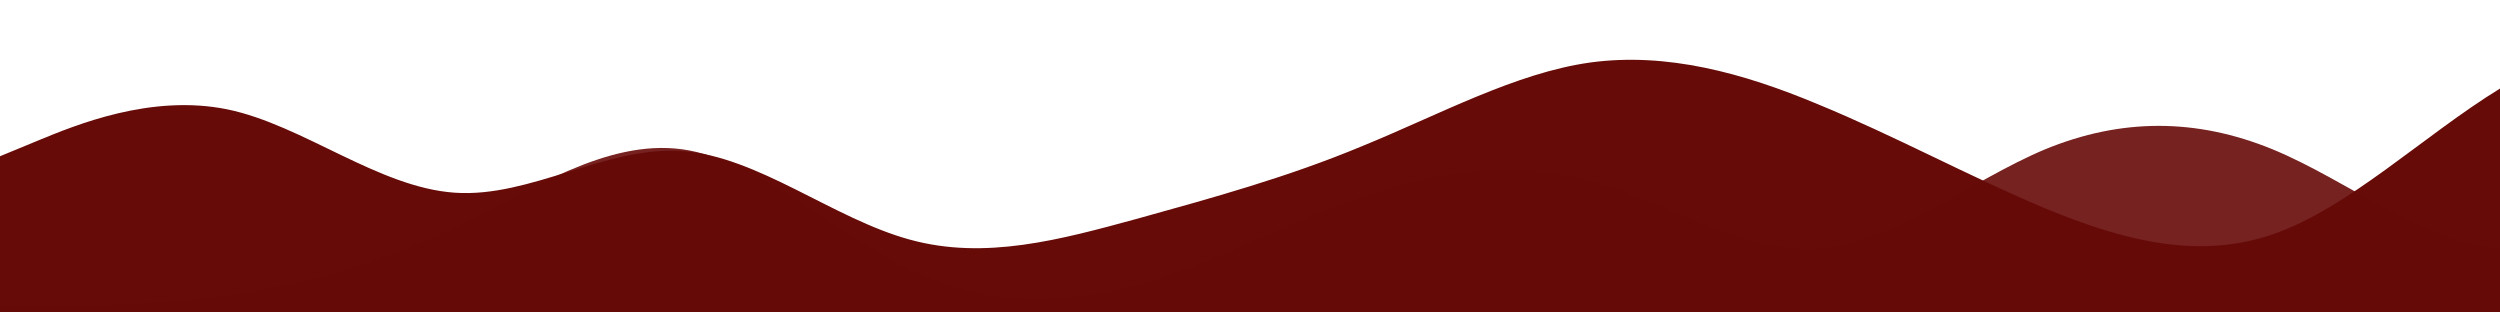
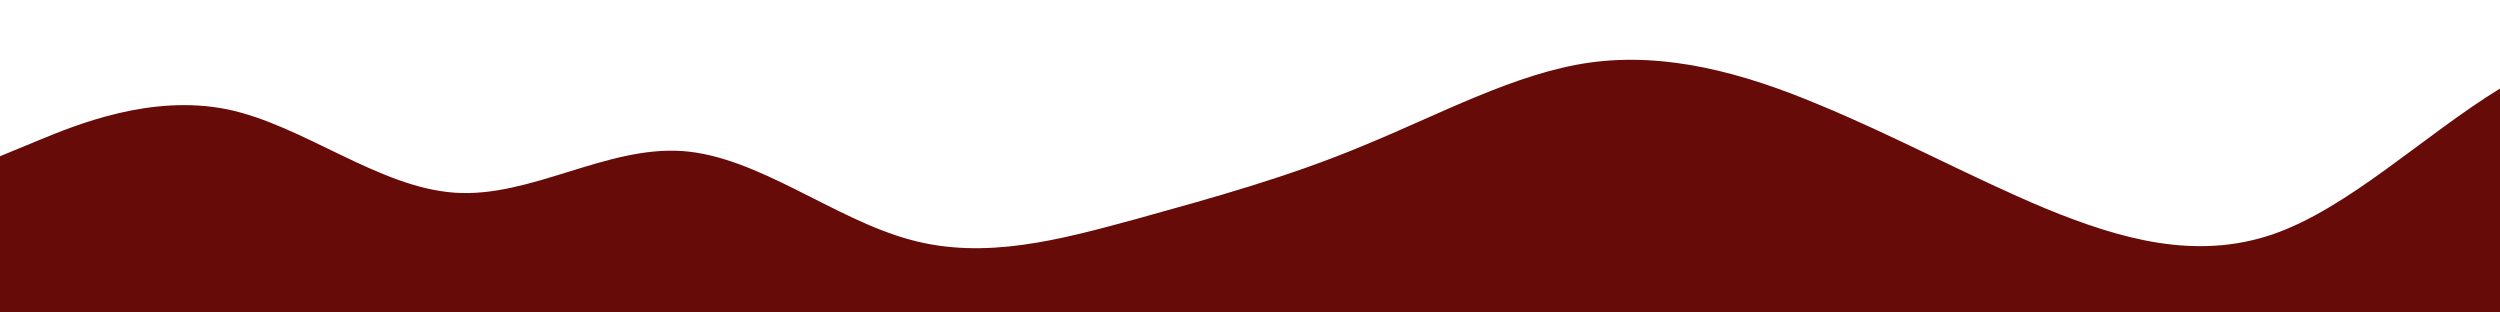
<svg xmlns="http://www.w3.org/2000/svg" id="wave" style="transform:rotate(0deg); transition: 0.3s" viewBox="0 0 1440 180" version="1.1">
  <defs>
    <linearGradient id="sw-gradient-0" x1="0" x2="0" y1="1" y2="0">
      <stop stop-color="rgba(102, 11, 8, 1)" offset="0%" />
      <stop stop-color="rgba(102, 11, 8, 1)" offset="100%" />
    </linearGradient>
  </defs>
  <path style="transform:translate(0, 0px); opacity:1" fill="url(#sw-gradient-0)" d="M0,90L21.8,81C43.6,72,87,54,131,63C174.5,72,218,108,262,111C305.5,114,349,84,393,87C436.4,90,480,126,524,138C567.3,150,611,138,655,126C698.2,114,742,102,785,84C829.1,66,873,42,916,36C960,30,1004,42,1047,60C1090.9,78,1135,102,1178,120C1221.8,138,1265,150,1309,135C1352.7,120,1396,78,1440,51C1483.6,24,1527,12,1571,6C1614.5,0,1658,0,1702,0C1745.5,0,1789,0,1833,21C1876.4,42,1920,84,1964,99C2007.3,114,2051,102,2095,87C2138.2,72,2182,54,2225,48C2269.1,42,2313,48,2356,63C2400,78,2444,102,2487,105C2530.9,108,2575,90,2618,72C2661.8,54,2705,36,2749,27C2792.7,18,2836,18,2880,30C2923.6,42,2967,66,3011,90C3054.5,114,3098,138,3120,150L3141.8,162L3141.8,180L3120,180C3098.2,180,3055,180,3011,180C2967.3,180,2924,180,2880,180C2836.4,180,2793,180,2749,180C2705.5,180,2662,180,2618,180C2574.5,180,2531,180,2487,180C2443.6,180,2400,180,2356,180C2312.7,180,2269,180,2225,180C2181.8,180,2138,180,2095,180C2050.9,180,2007,180,1964,180C1920,180,1876,180,1833,180C1789.1,180,1745,180,1702,180C1658.2,180,1615,180,1571,180C1527.3,180,1484,180,1440,180C1396.4,180,1353,180,1309,180C1265.5,180,1222,180,1178,180C1134.5,180,1091,180,1047,180C1003.6,180,960,180,916,180C872.7,180,829,180,785,180C741.8,180,698,180,655,180C610.9,180,567,180,524,180C480,180,436,180,393,180C349.1,180,305,180,262,180C218.2,180,175,180,131,180C87.3,180,44,180,22,180L0,180Z" />
  <defs>
    <linearGradient id="sw-gradient-1" x1="0" x2="0" y1="1" y2="0">
      <stop stop-color="rgba(102, 11, 8, 1)" offset="0%" />
      <stop stop-color="rgba(102, 11, 8, 1)" offset="100%" />
    </linearGradient>
  </defs>
-   <path style="transform:translate(0, 50px); opacity:0.9" fill="url(#sw-gradient-1)" d="M0,126L21.8,126C43.6,126,87,126,131,120C174.5,114,218,102,262,81C305.5,60,349,30,393,36C436.4,42,480,84,524,105C567.3,126,611,126,655,114C698.2,102,742,78,785,63C829.1,48,873,42,916,54C960,66,1004,96,1047,93C1090.9,90,1135,54,1178,36C1221.8,18,1265,18,1309,36C1352.7,54,1396,90,1440,93C1483.6,96,1527,66,1571,54C1614.5,42,1658,48,1702,69C1745.5,90,1789,126,1833,129C1876.4,132,1920,102,1964,75C2007.3,48,2051,24,2095,18C2138.2,12,2182,24,2225,24C2269.1,24,2313,12,2356,9C2400,6,2444,12,2487,21C2530.9,30,2575,42,2618,48C2661.8,54,2705,54,2749,60C2792.7,66,2836,78,2880,72C2923.6,66,2967,42,3011,33C3054.5,24,3098,30,3120,33L3141.8,36L3141.8,180L3120,180C3098.2,180,3055,180,3011,180C2967.3,180,2924,180,2880,180C2836.4,180,2793,180,2749,180C2705.5,180,2662,180,2618,180C2574.5,180,2531,180,2487,180C2443.6,180,2400,180,2356,180C2312.7,180,2269,180,2225,180C2181.8,180,2138,180,2095,180C2050.9,180,2007,180,1964,180C1920,180,1876,180,1833,180C1789.1,180,1745,180,1702,180C1658.2,180,1615,180,1571,180C1527.3,180,1484,180,1440,180C1396.4,180,1353,180,1309,180C1265.5,180,1222,180,1178,180C1134.5,180,1091,180,1047,180C1003.6,180,960,180,916,180C872.7,180,829,180,785,180C741.8,180,698,180,655,180C610.9,180,567,180,524,180C480,180,436,180,393,180C349.1,180,305,180,262,180C218.2,180,175,180,131,180C87.3,180,44,180,22,180L0,180Z" />
</svg>